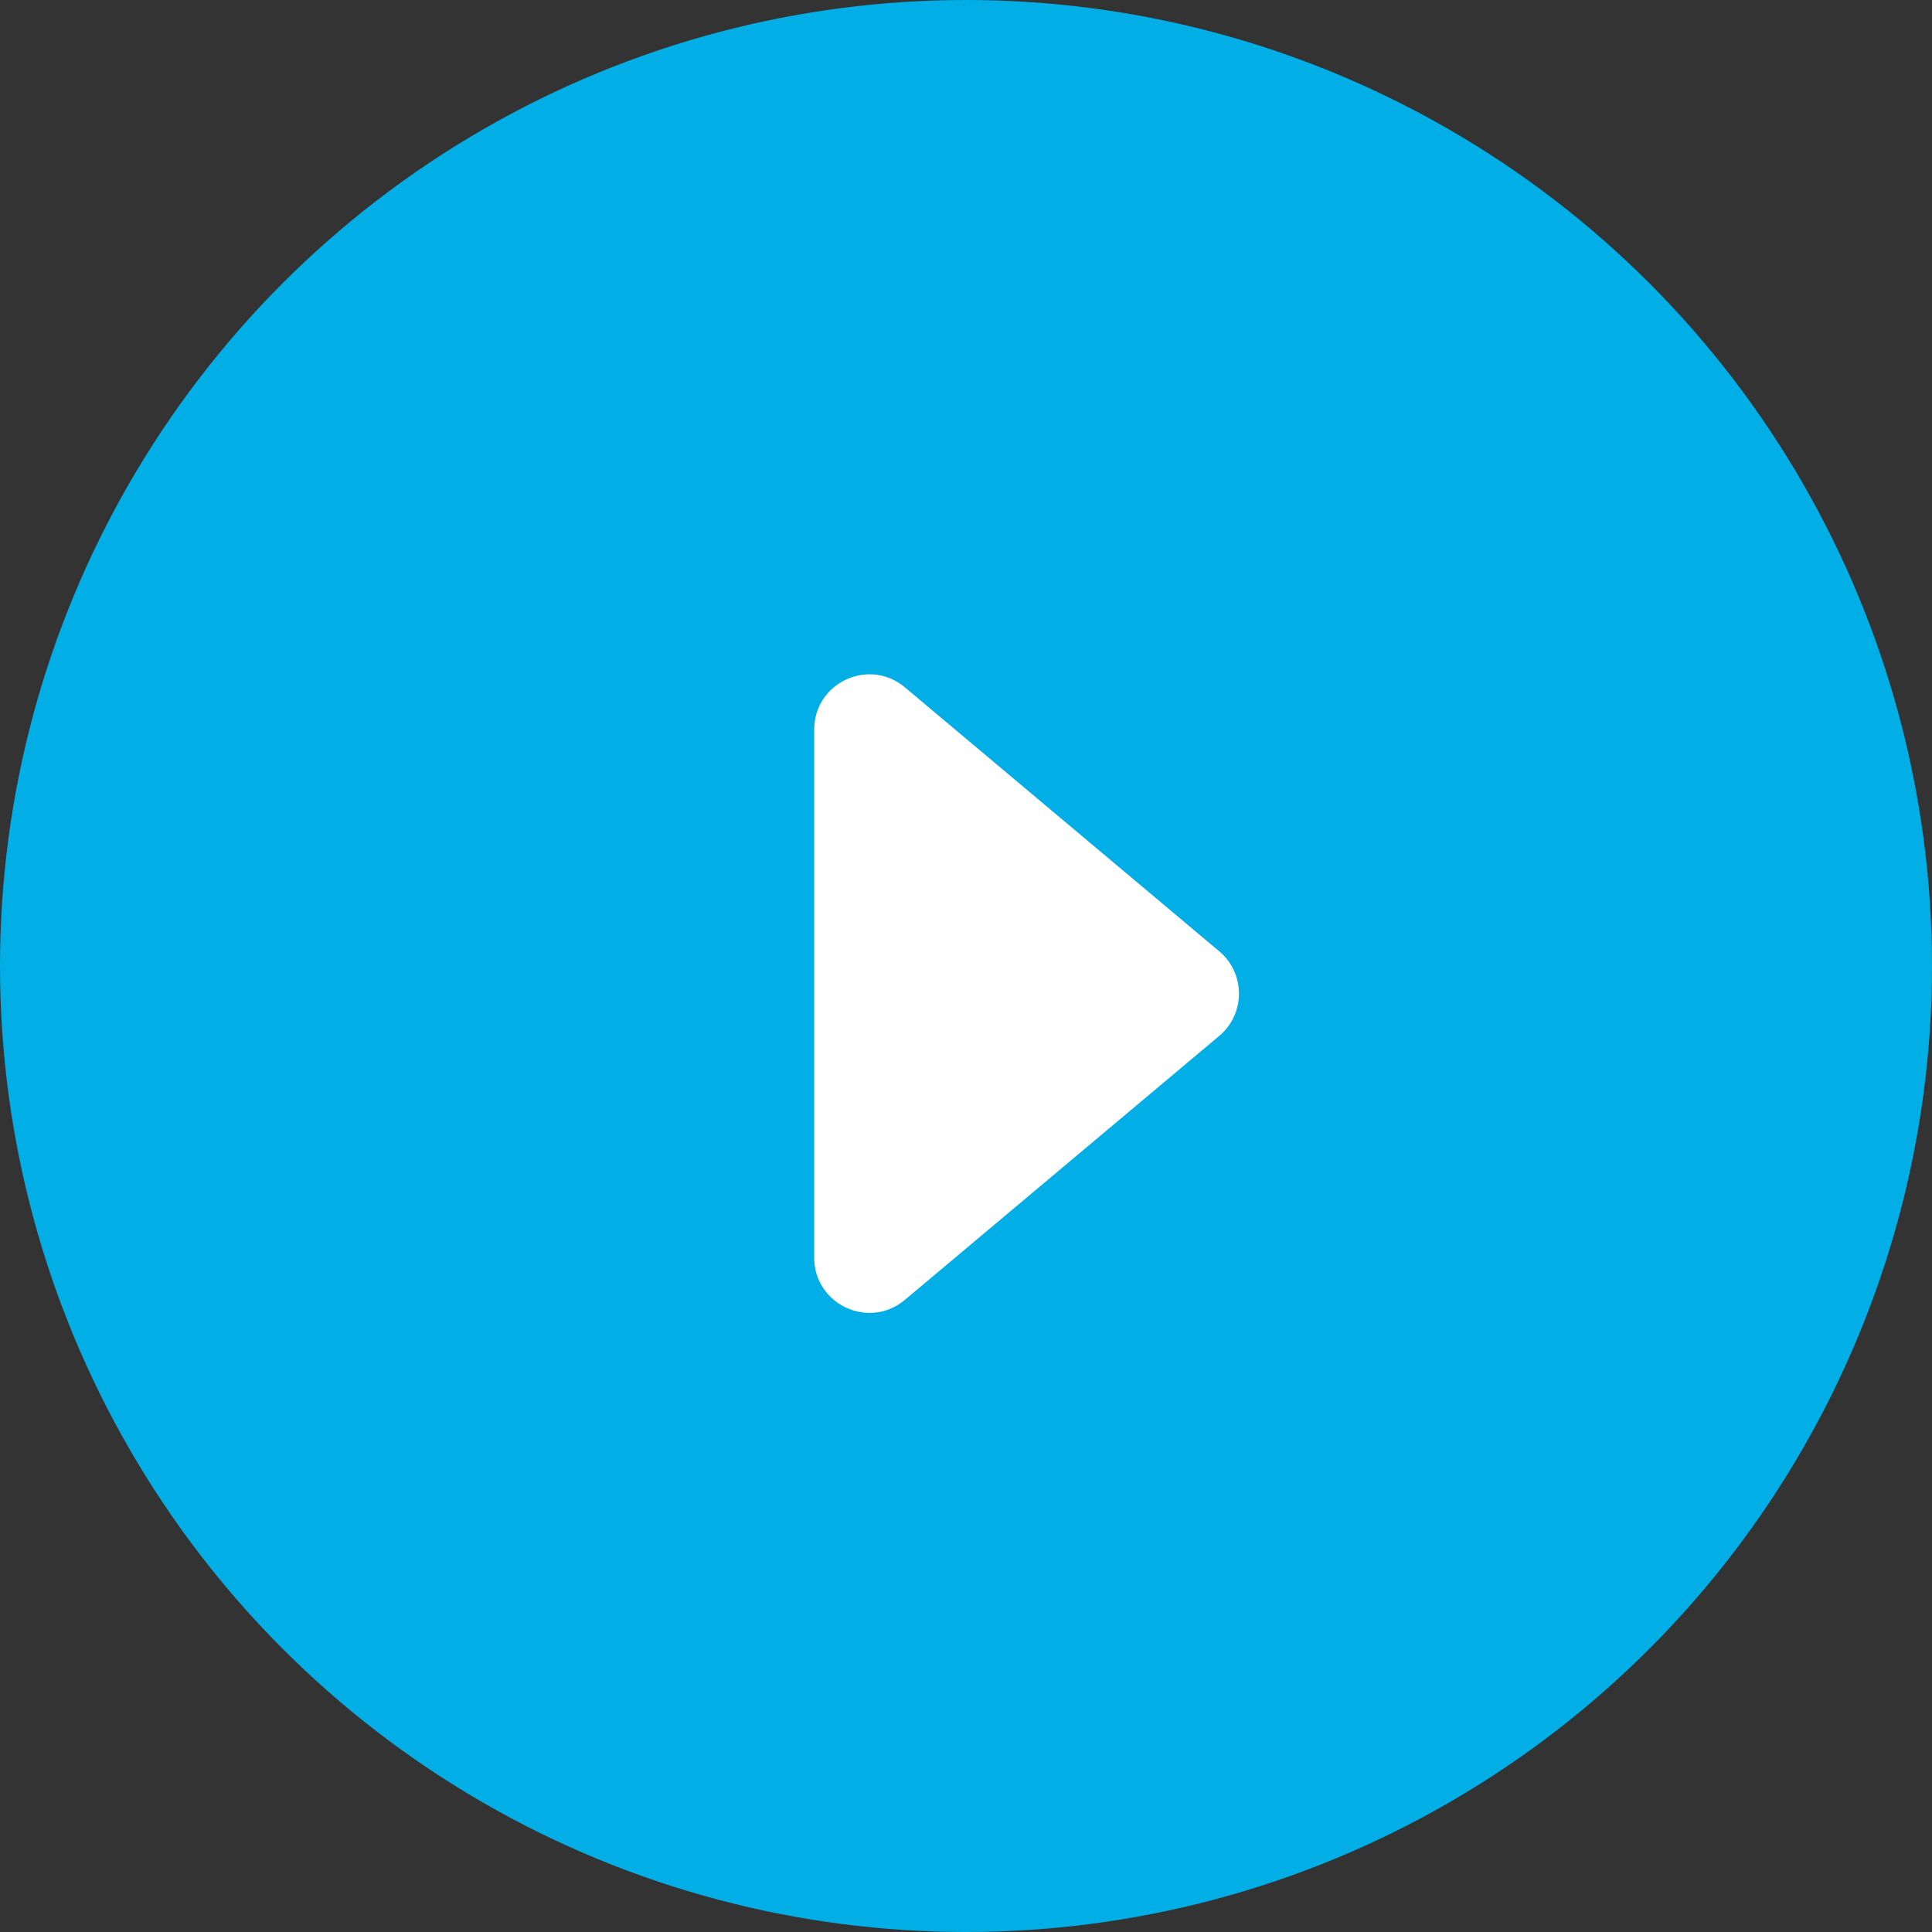
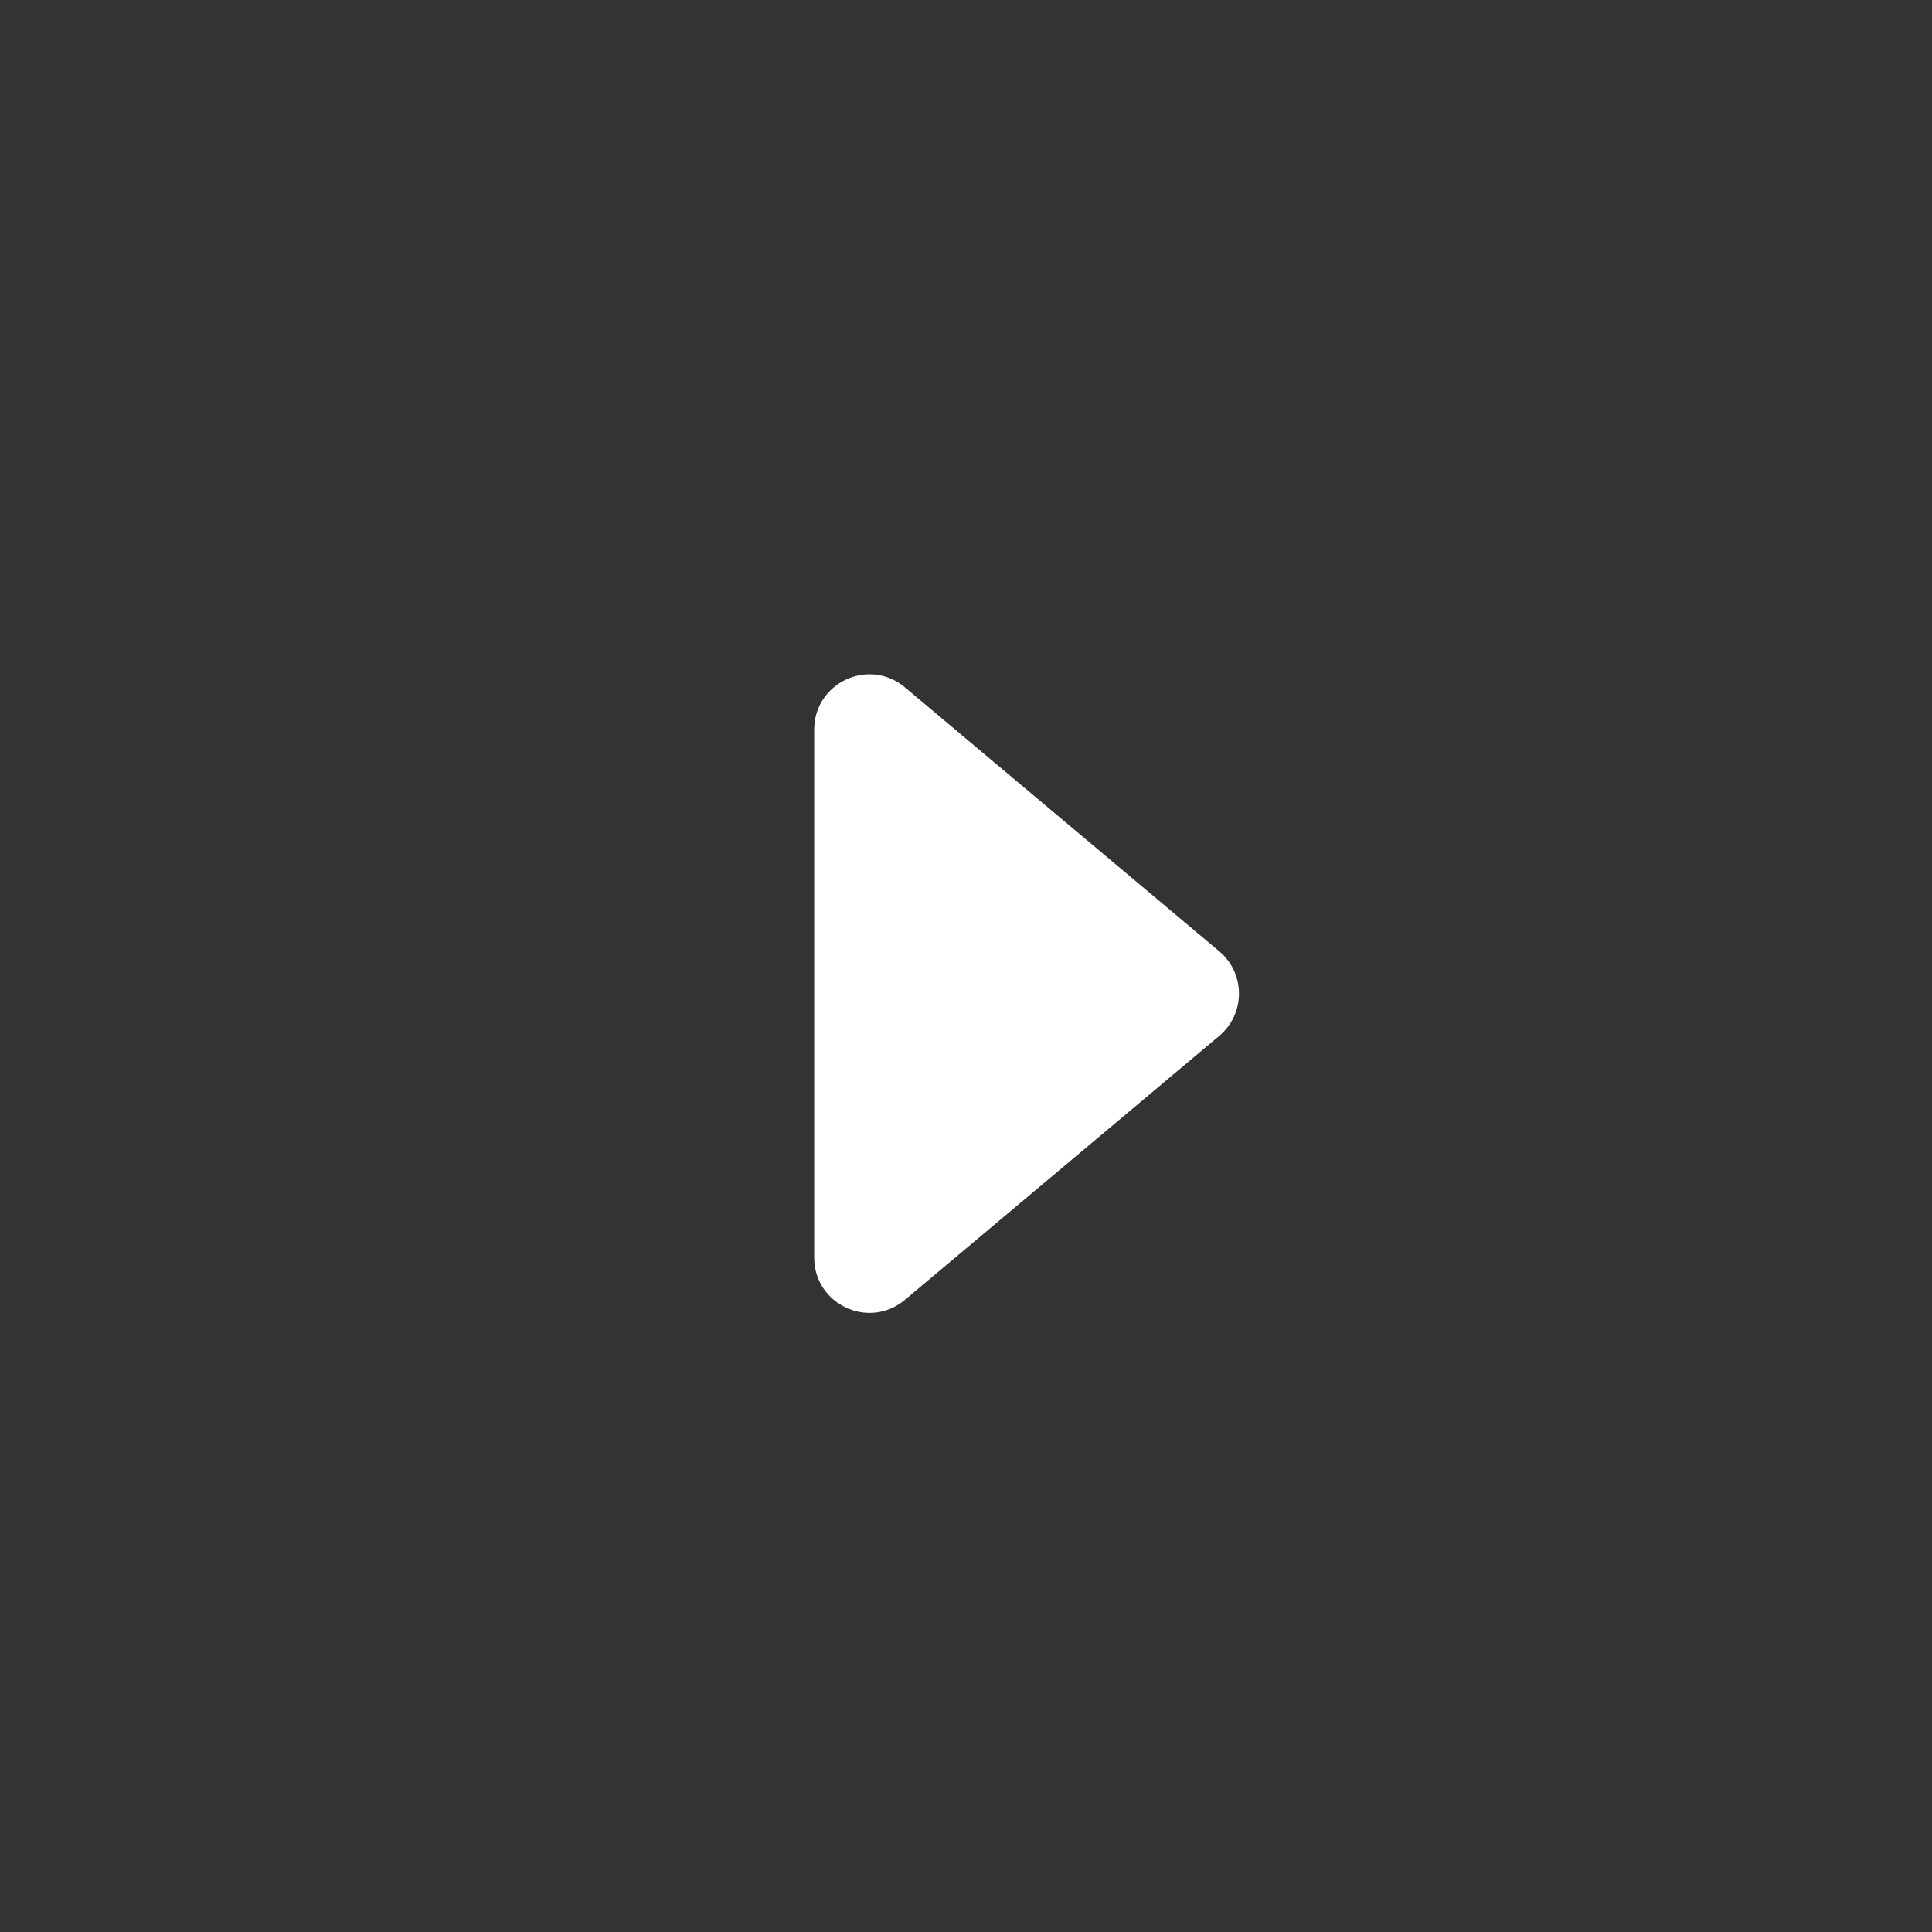
<svg xmlns="http://www.w3.org/2000/svg" width="35" height="35" viewBox="0 0 35 35" fill="none">
  <rect x="0" y="0" width="35" height="35" fill="#333333" stroke="none" />
-   <circle cx="17.5" cy="17.5" r="17.5" fill="#01AEE5" />
  <path d="M22.088 17.234C22.564 17.634 22.564 18.366 22.088 18.766L16.393 23.548C15.742 24.095 14.75 23.632 14.75 22.783V13.217C14.75 12.368 15.742 11.905 16.393 12.452L22.088 17.234Z" fill="white" />
</svg>